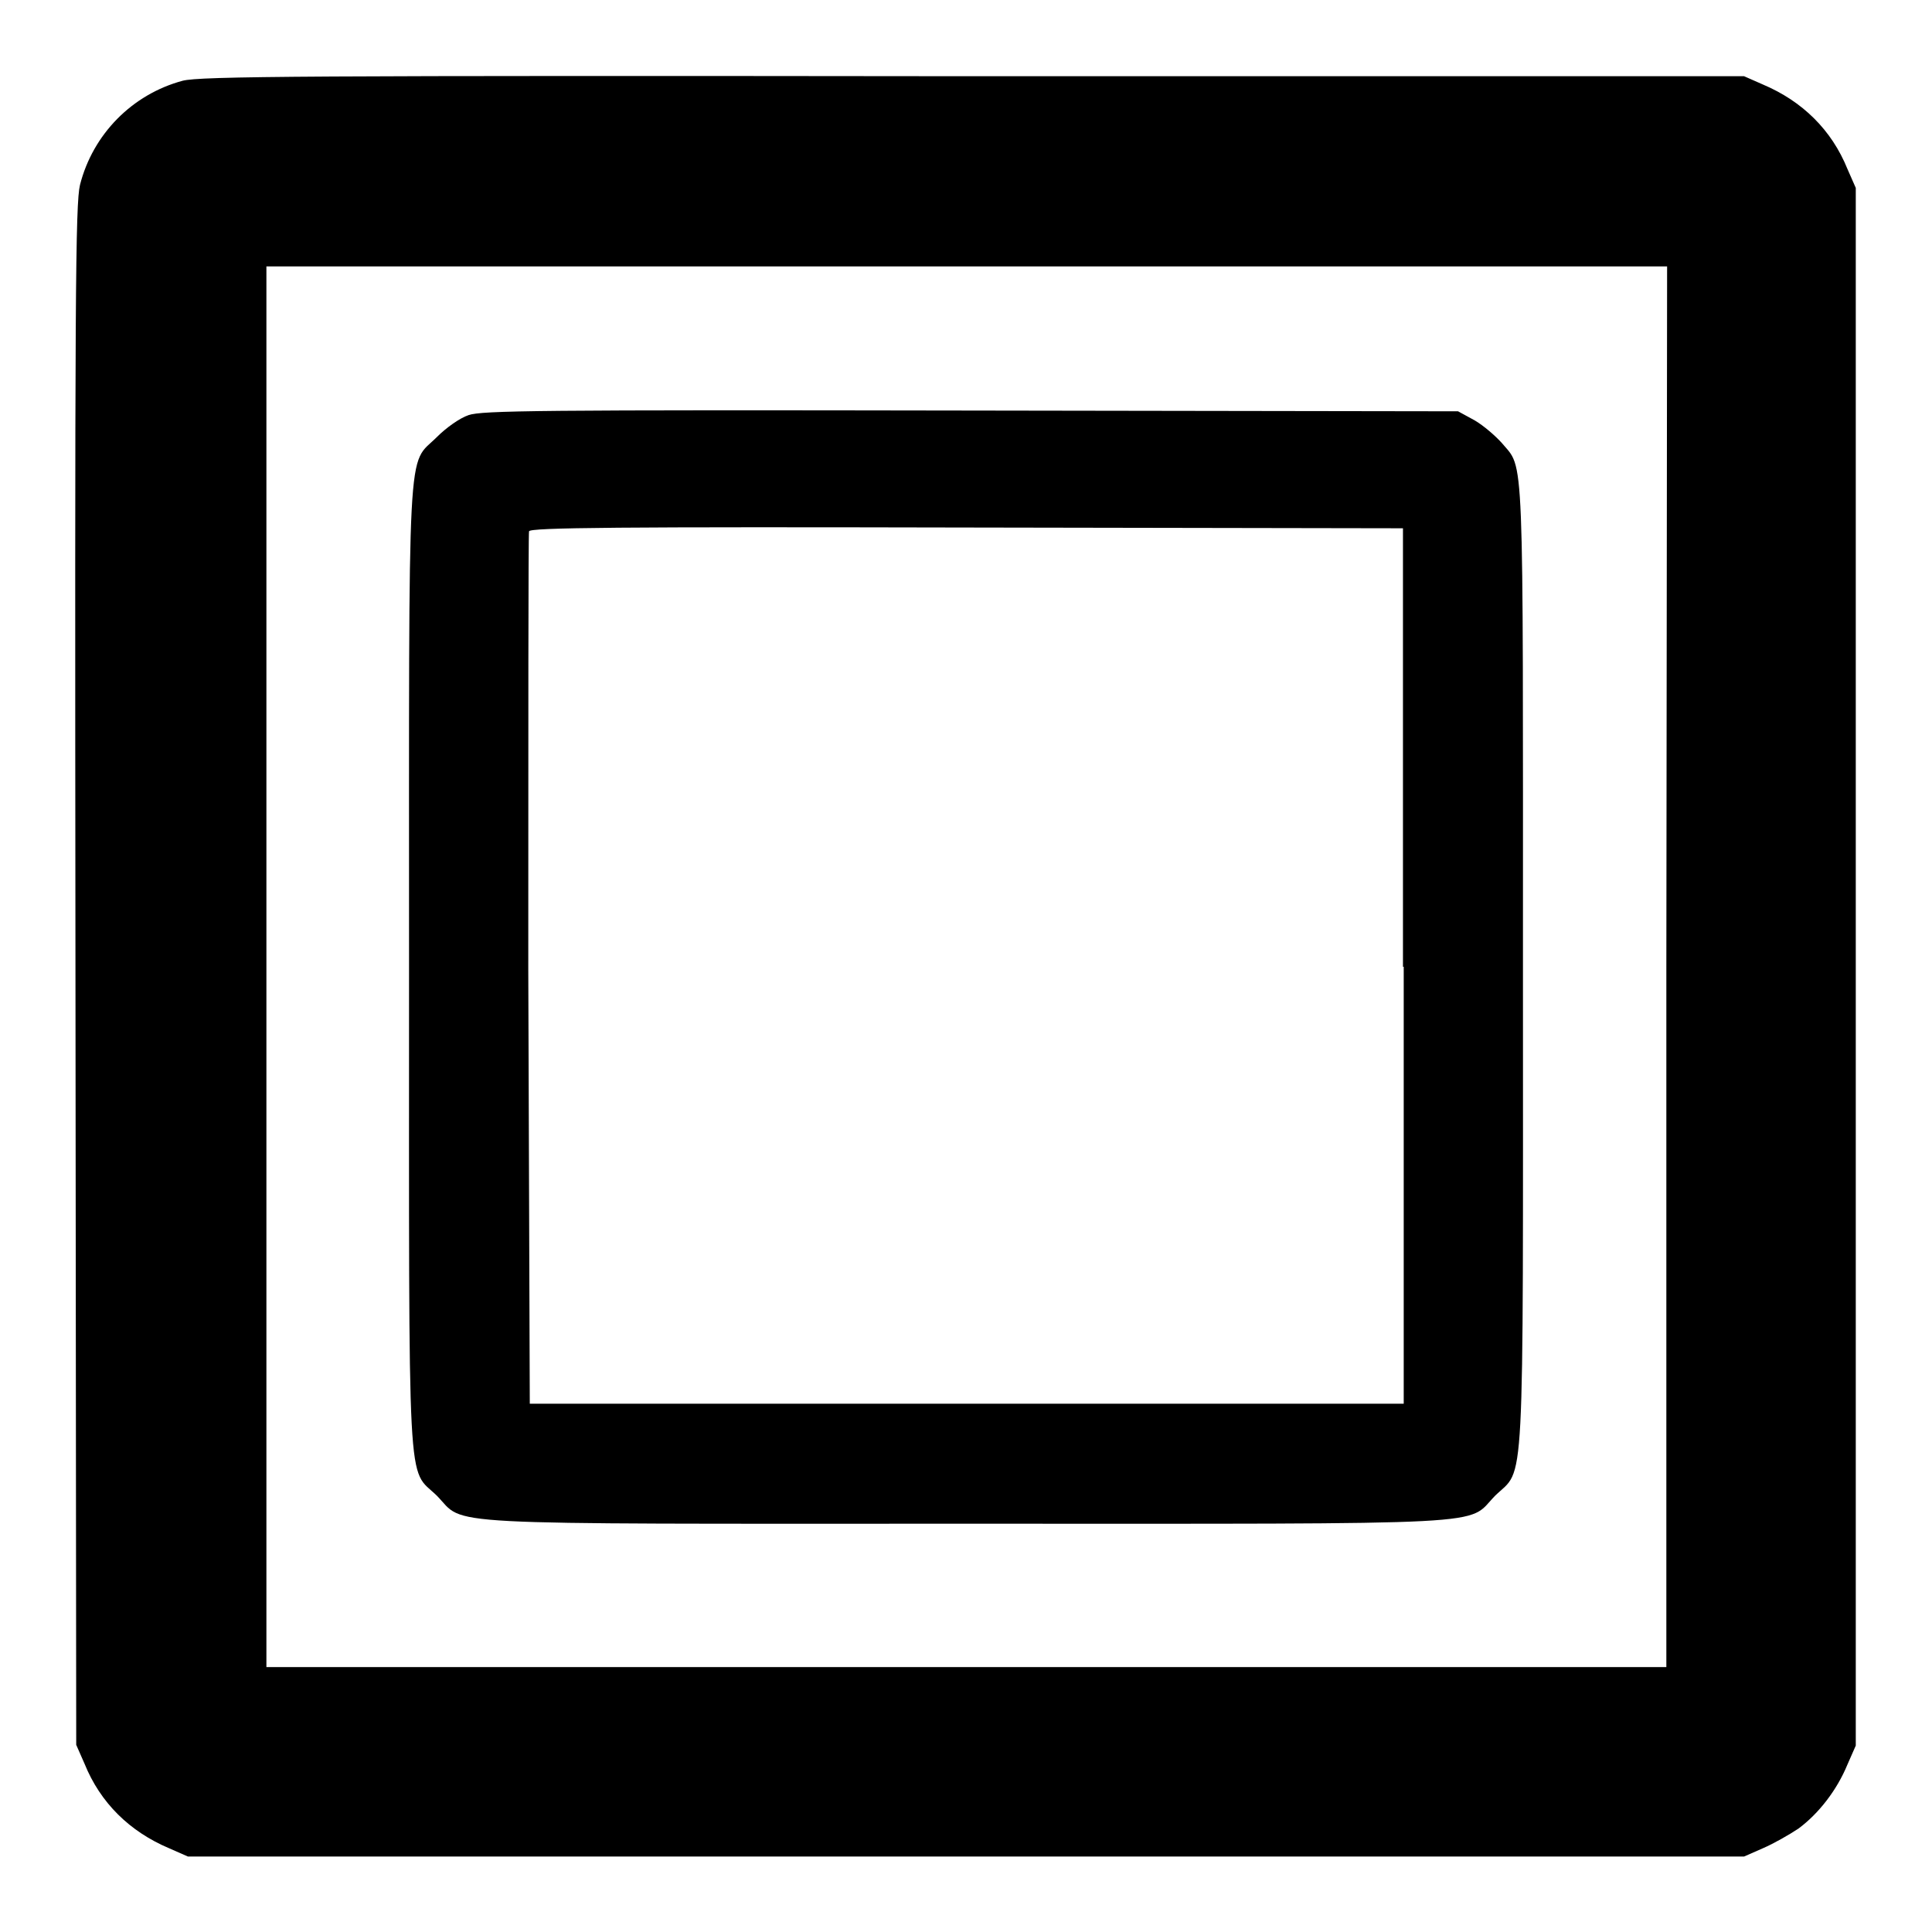
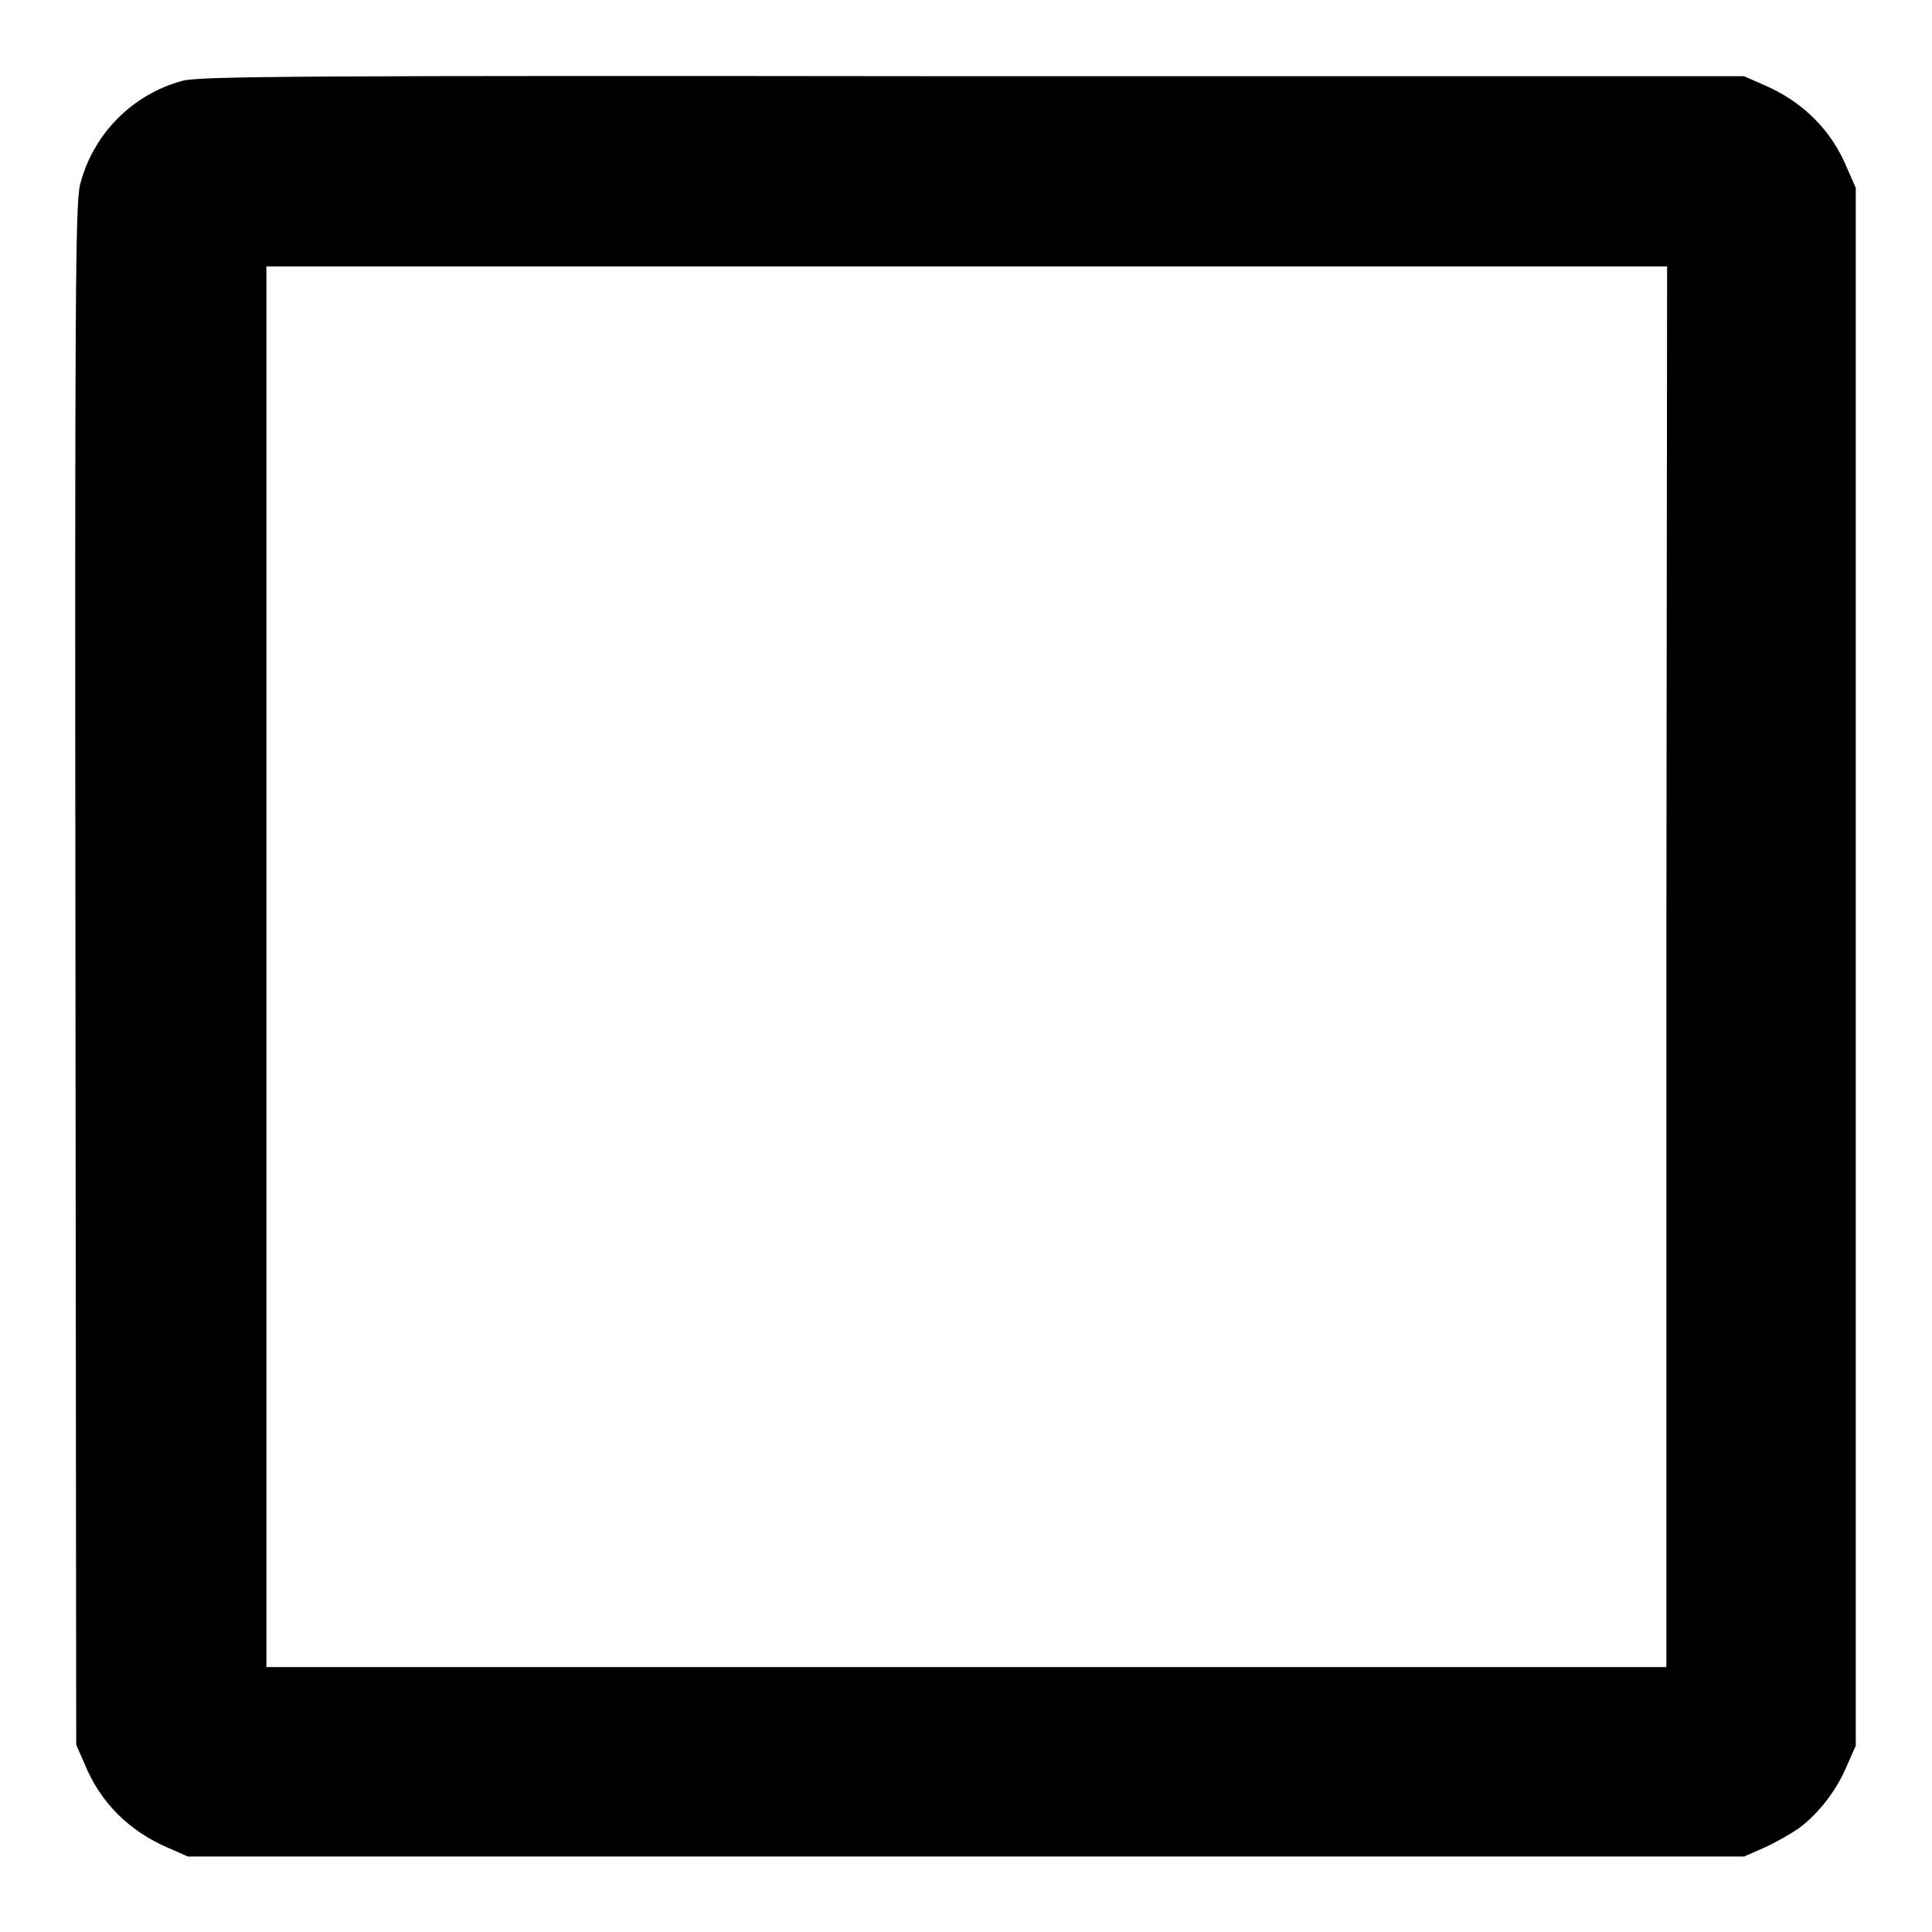
<svg xmlns="http://www.w3.org/2000/svg" version="1.1" x="0px" y="0px" viewBox="0 0 256 256" enable-background="new 0 0 256 256" xml:space="preserve">
  <g>
    <g>
      <g>
        <path fill="#000000" d="M24.2,10.7c-6.7,1.8-11.9,7.1-13.6,13.8C10,27,9.9,38.4,10,129.3l0.1,101.9l1.1,2.5c2.1,5.2,6,9,11.2,11.2l2.5,1.1h103.1h103.1l2.5-1.1c1.4-0.6,3.5-1.8,4.7-2.6c2.7-2,5.1-5.1,6.5-8.5l1.1-2.5V128.1V24.9l-1.1-2.5c-2.1-5.2-6-9-11.2-11.2l-2.5-1.1L129,10.1C40.1,10,26.5,10.1,24.2,10.7z M220.8,128.1v92.8h-92.8H35.3v-92.8V35.3h92.8h92.8L220.8,128.1L220.8,128.1z" />
-         <path fill="#000000" d="M62.1,55c-1.2,0.4-3,1.7-4.2,2.9c-4,4-3.7-1.6-3.7,70.2c0,71.8-0.3,66.2,3.7,70.1c3.9,4-1.6,3.7,70.1,3.7s66.2,0.3,70.1-3.7c4-3.9,3.7,1.6,3.7-70.1c0-69.9,0.2-65.8-2.8-69.4c-0.8-0.9-2.4-2.3-3.6-3l-2.2-1.2l-64.6-0.1C71,54.3,63.9,54.4,62.1,55z M186,128.1V186h-57.9H70.2L70,128.5c0-31.6,0-57.7,0.1-58.1c0.1-0.5,12-0.6,58-0.5l57.8,0.1V128.1z" />
      </g>
    </g>
  </g>
</svg>